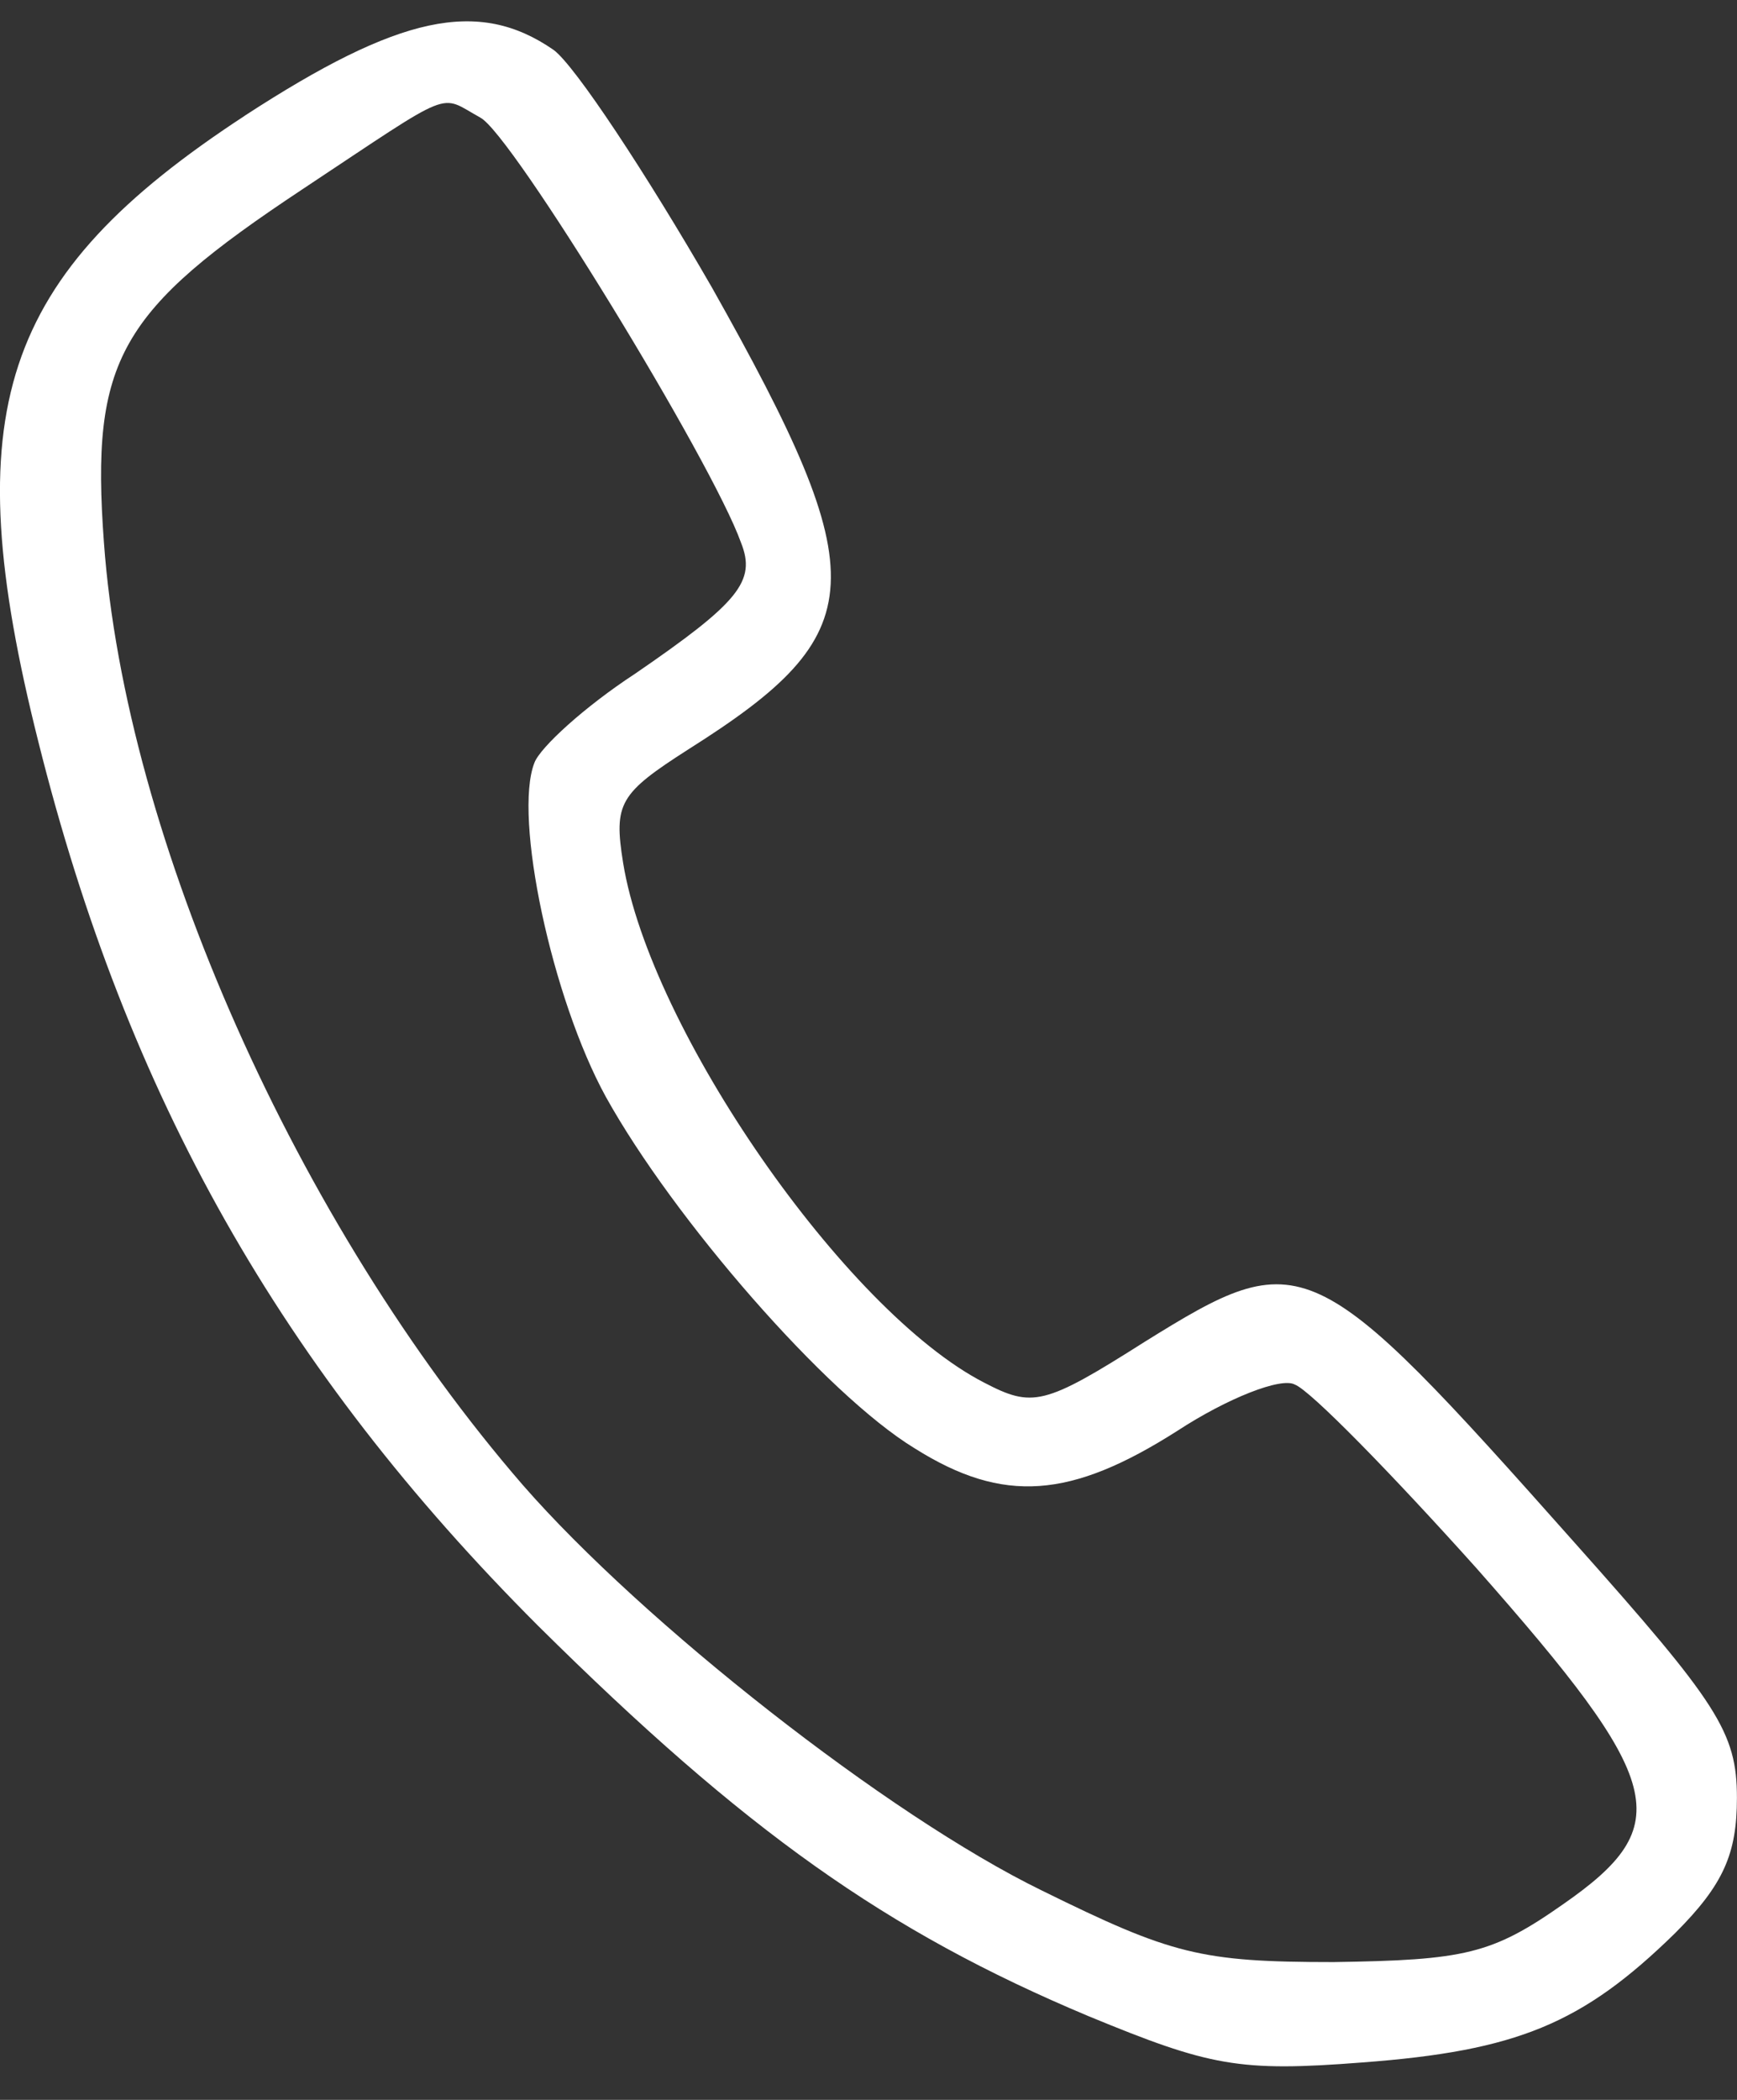
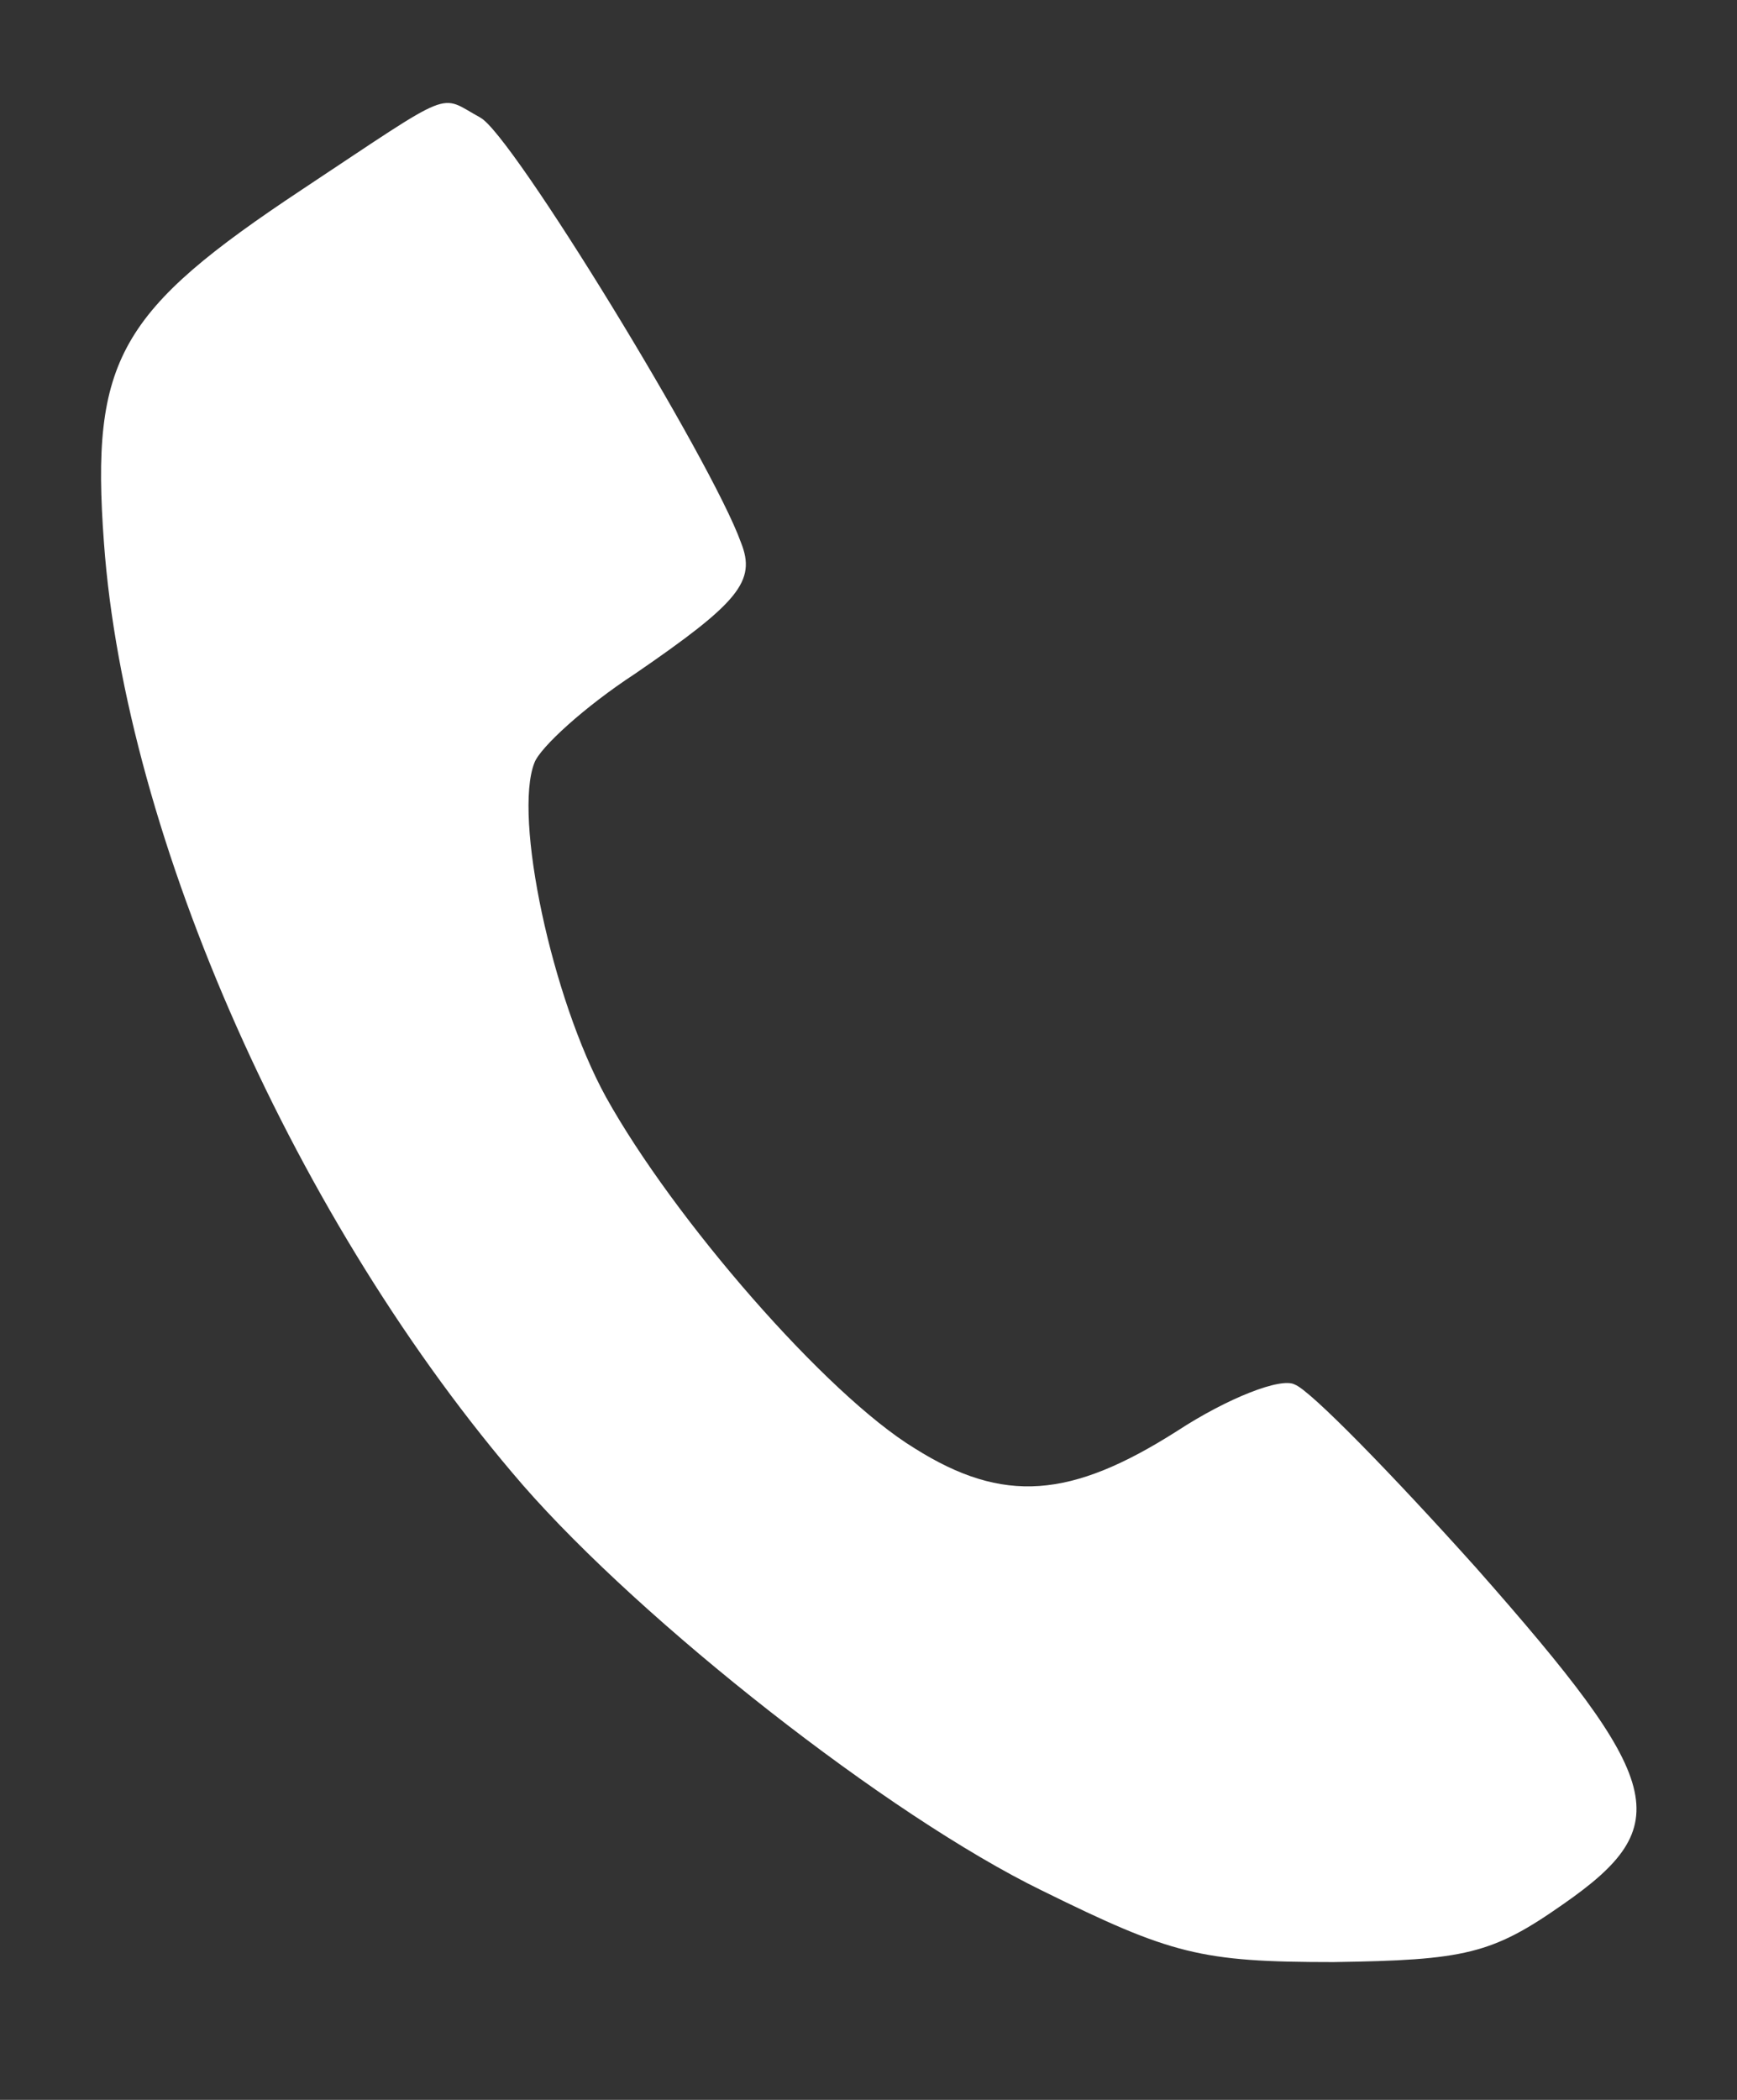
<svg xmlns="http://www.w3.org/2000/svg" version="1.1" id="Layer_1" x="0px" y="0px" width="24" height="29" viewBox="4 -5 24 29" xml:space="preserve">
  <rect x="4" y="-5" width="24" height="29" fill="#333333" stroke="none" />
  <defs id="defs1" />
  <style type="text/css" id="style1">
		.st0 {
			fill: #424242;
		}
	</style>
-   <path d="m 7.383,-3.402 c -3.387,2.214 -4.001,4.081 -2.854,8.642 1.227,4.908 3.361,8.668 6.908,12.215 2.854,2.827 4.801,4.214 7.601,5.388 1.68,0.693 2.08,0.773 3.787,0.64 2.134,-0.16 3.04,-0.533 4.321,-1.787 0.667,-0.667 0.853,-1.094 0.853,-1.867 0,-0.907 -0.267,-1.307 -2.24,-3.521 -3.627,-4.081 -3.761,-4.134 -5.948,-2.774 -1.387,0.88 -1.547,0.907 -2.214,0.56 -1.92,-0.987 -4.614,-4.881 -4.987,-7.175 -0.133,-0.827 -0.053,-0.96 0.907,-1.574 2.534,-1.6 2.587,-2.347 0.32,-6.374 -0.907,-1.574 -1.894,-3.067 -2.187,-3.281 -1.04,-0.72 -2.134,-0.48 -4.267,0.907 z m 3.254,0.027 c 0.427,0.213 3.201,4.747 3.601,5.868 0.213,0.533 -0.027,0.827 -1.467,1.814 -0.693,0.453 -1.307,1.014 -1.387,1.227 -0.293,0.747 0.24,3.254 0.987,4.614 0.933,1.68 3.04,4.107 4.267,4.854 1.227,0.773 2.16,0.693 3.627,-0.24 0.693,-0.453 1.44,-0.747 1.627,-0.64 0.213,0.08 1.334,1.227 2.507,2.534 2.614,2.961 2.774,3.547 1.2,4.641 -0.987,0.693 -1.36,0.773 -3.174,0.8 -1.84,0 -2.24,-0.107 -4.027,-0.987 -2.134,-1.04 -5.521,-3.707 -7.174,-5.601 C 8.103,11.907 5.73,6.573 5.436,2.492 c -0.187,-2.534 0.213,-3.201 2.747,-4.881 2.134,-1.414 1.867,-1.307 2.454,-0.987 z" id="path1" style="stroke-width:0.027;fill:#ffffff" />
+   <path d="m 7.383,-3.402 z m 3.254,0.027 c 0.427,0.213 3.201,4.747 3.601,5.868 0.213,0.533 -0.027,0.827 -1.467,1.814 -0.693,0.453 -1.307,1.014 -1.387,1.227 -0.293,0.747 0.24,3.254 0.987,4.614 0.933,1.68 3.04,4.107 4.267,4.854 1.227,0.773 2.16,0.693 3.627,-0.24 0.693,-0.453 1.44,-0.747 1.627,-0.64 0.213,0.08 1.334,1.227 2.507,2.534 2.614,2.961 2.774,3.547 1.2,4.641 -0.987,0.693 -1.36,0.773 -3.174,0.8 -1.84,0 -2.24,-0.107 -4.027,-0.987 -2.134,-1.04 -5.521,-3.707 -7.174,-5.601 C 8.103,11.907 5.73,6.573 5.436,2.492 c -0.187,-2.534 0.213,-3.201 2.747,-4.881 2.134,-1.414 1.867,-1.307 2.454,-0.987 z" id="path1" style="stroke-width:0.027;fill:#ffffff" />
</svg>